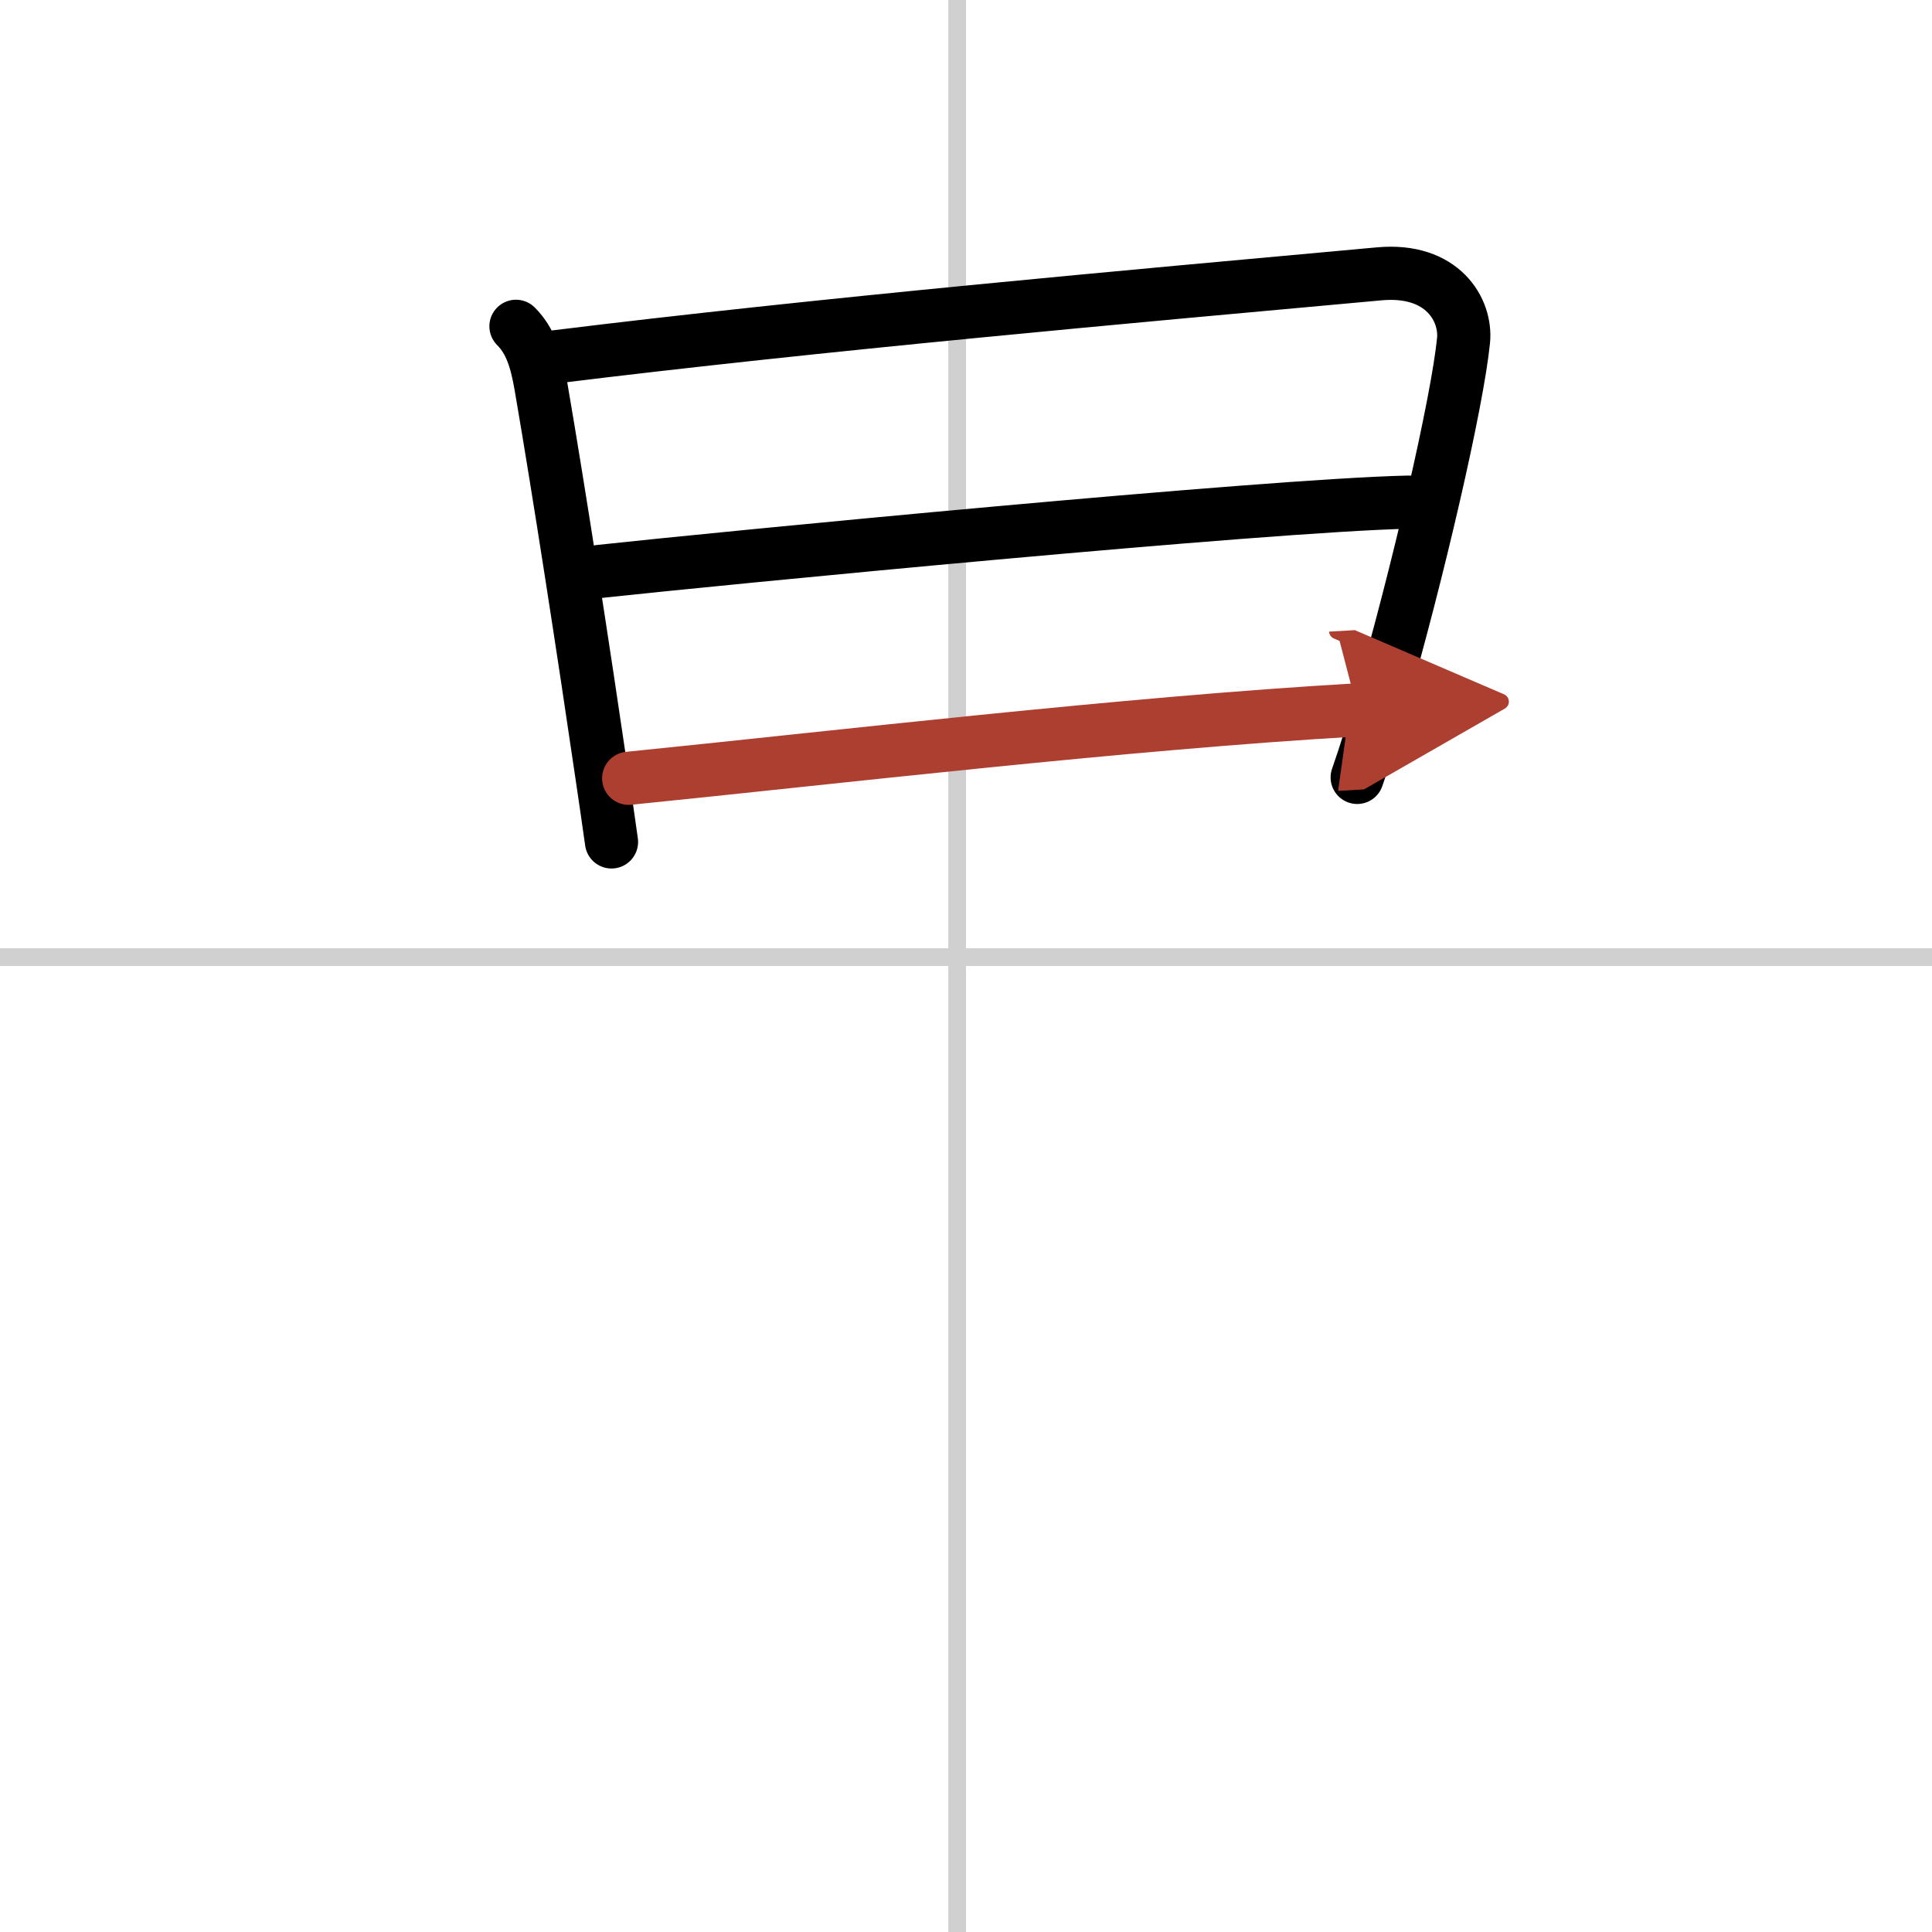
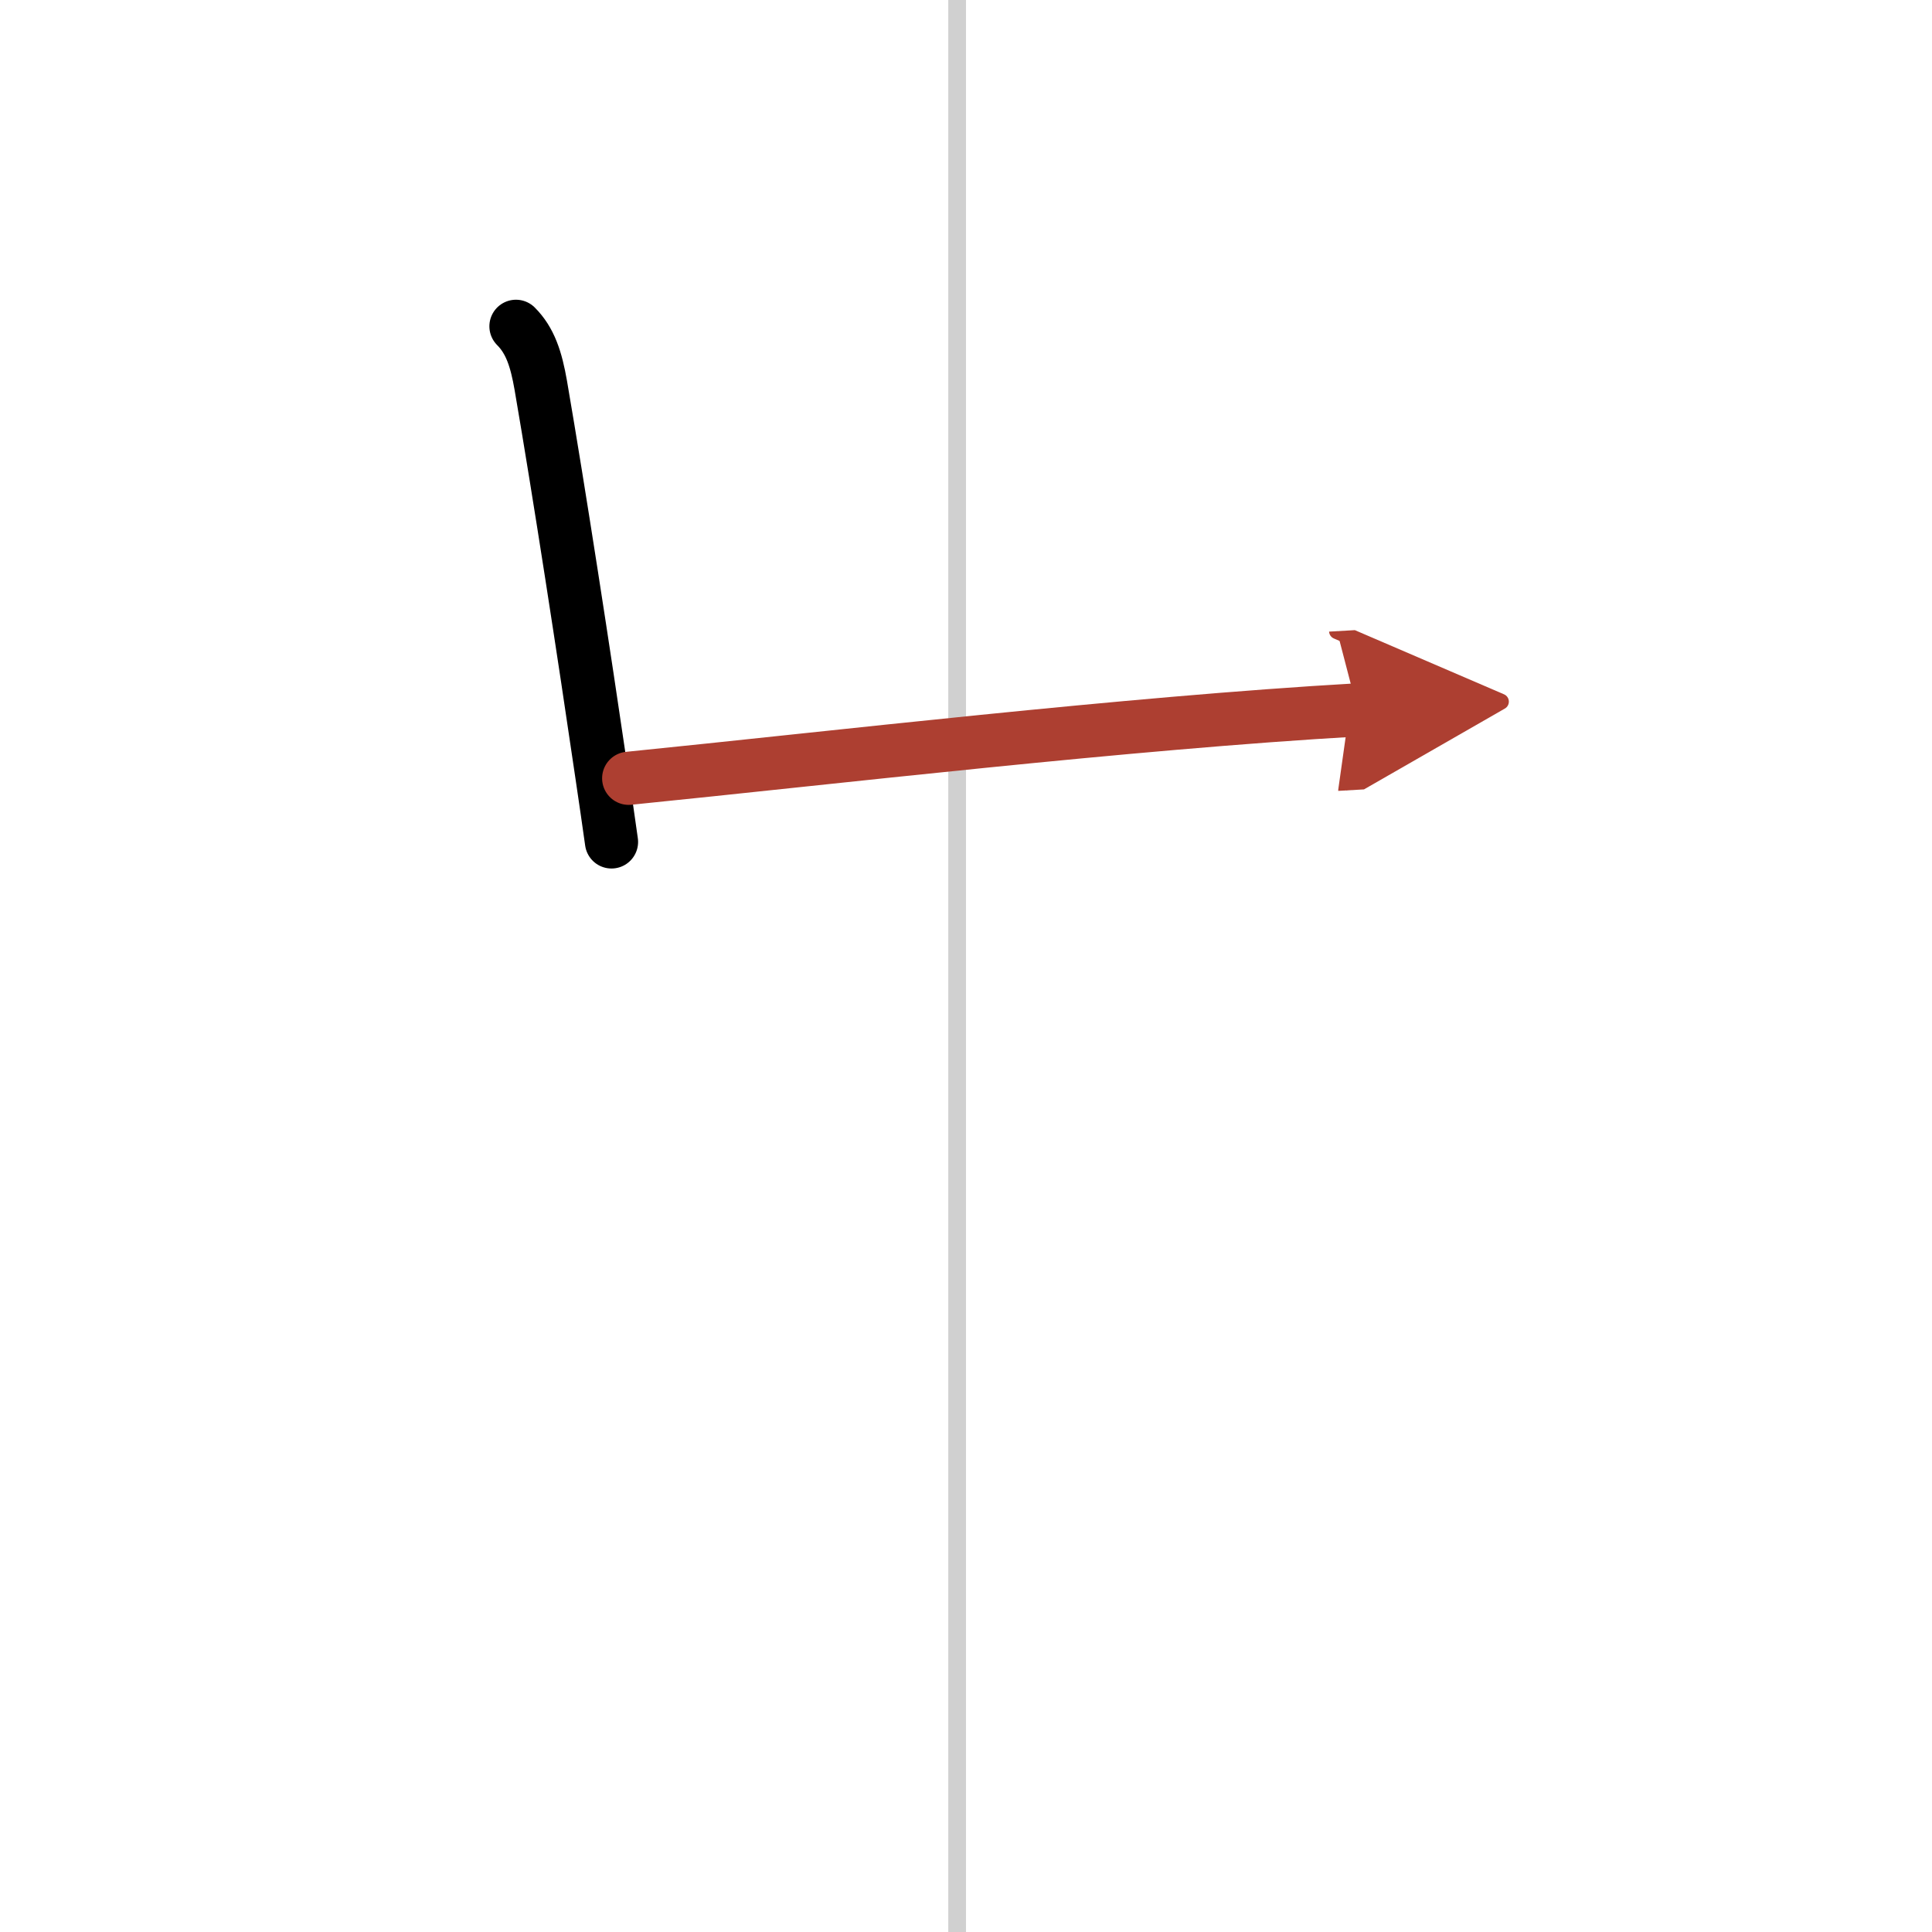
<svg xmlns="http://www.w3.org/2000/svg" width="400" height="400" viewBox="0 0 109 109">
  <defs>
    <marker id="a" markerWidth="4" orient="auto" refX="1" refY="5" viewBox="0 0 10 10">
      <polyline points="0 0 10 5 0 10 1 5" fill="#ad3f31" stroke="#ad3f31" />
    </marker>
  </defs>
  <g fill="none" stroke="#000" stroke-linecap="round" stroke-linejoin="round" stroke-width="3">
-     <rect width="100%" height="100%" fill="#fff" stroke="#fff" />
    <line x1="54" x2="54" y2="109" stroke="#d0d0d0" stroke-width="1" />
-     <line x2="109" y1="54" y2="54" stroke="#d0d0d0" stroke-width="1" />
    <path d="m29.11 18.41c0.8 0.8 1.14 1.84 1.4 3.33 1.05 6.1 2.44 15.14 3.45 22.03 0.2 1.34 0.38 2.59 0.54 3.73" />
-     <path d="m31.26 20.14c14.95-1.85 32.51-3.41 46.55-4.69 3.6-0.33 4.93 2.06 4.76 3.76-0.35 3.51-2.57 13.12-4.73 20.58-0.5 1.74-0.77 2.63-1.27 4.07" />
-     <path d="m33.82 32.24c6.81-0.74 37.68-3.74 45.65-3.91" />
    <path d="m35.47 43.91c11.53-1.16 28.06-3.11 41.12-3.86" marker-end="url(#a)" stroke="#ad3f31" />
  </g>
</svg>